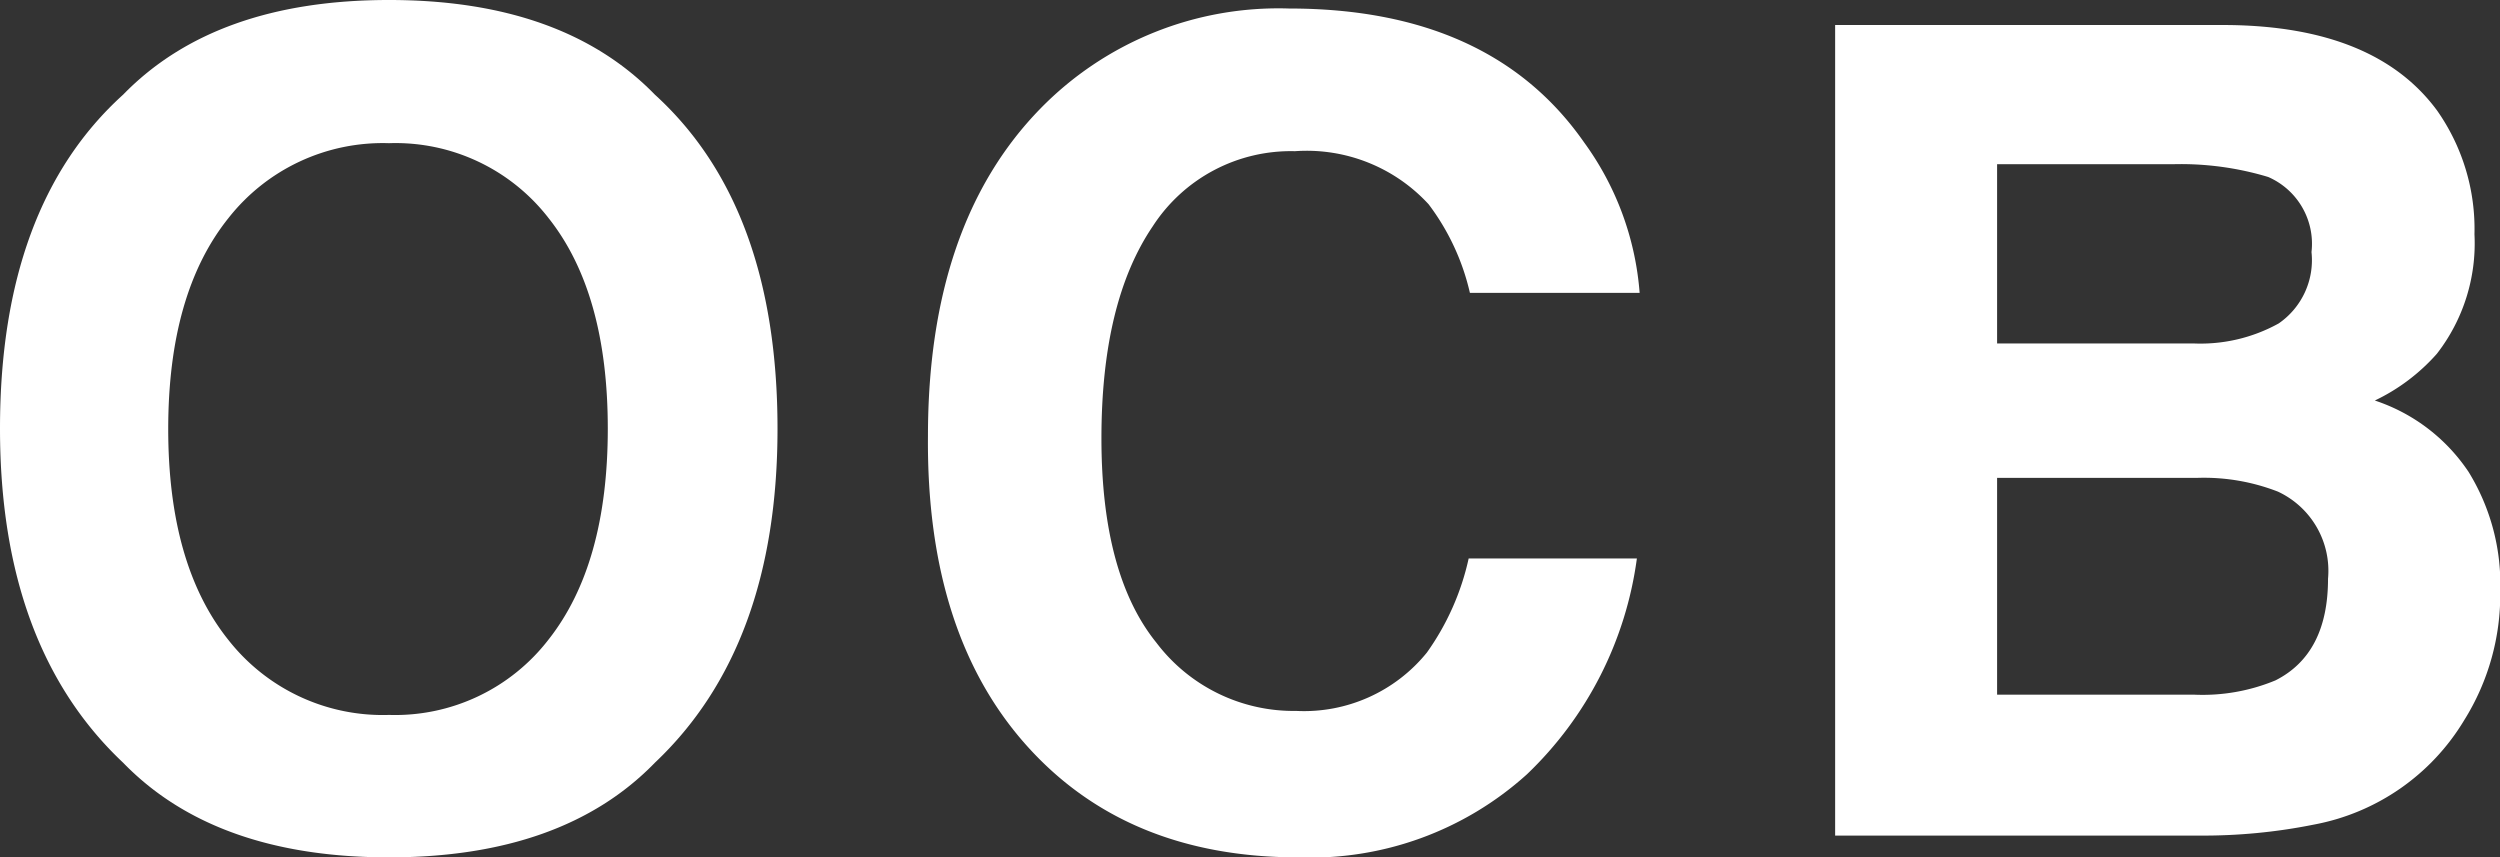
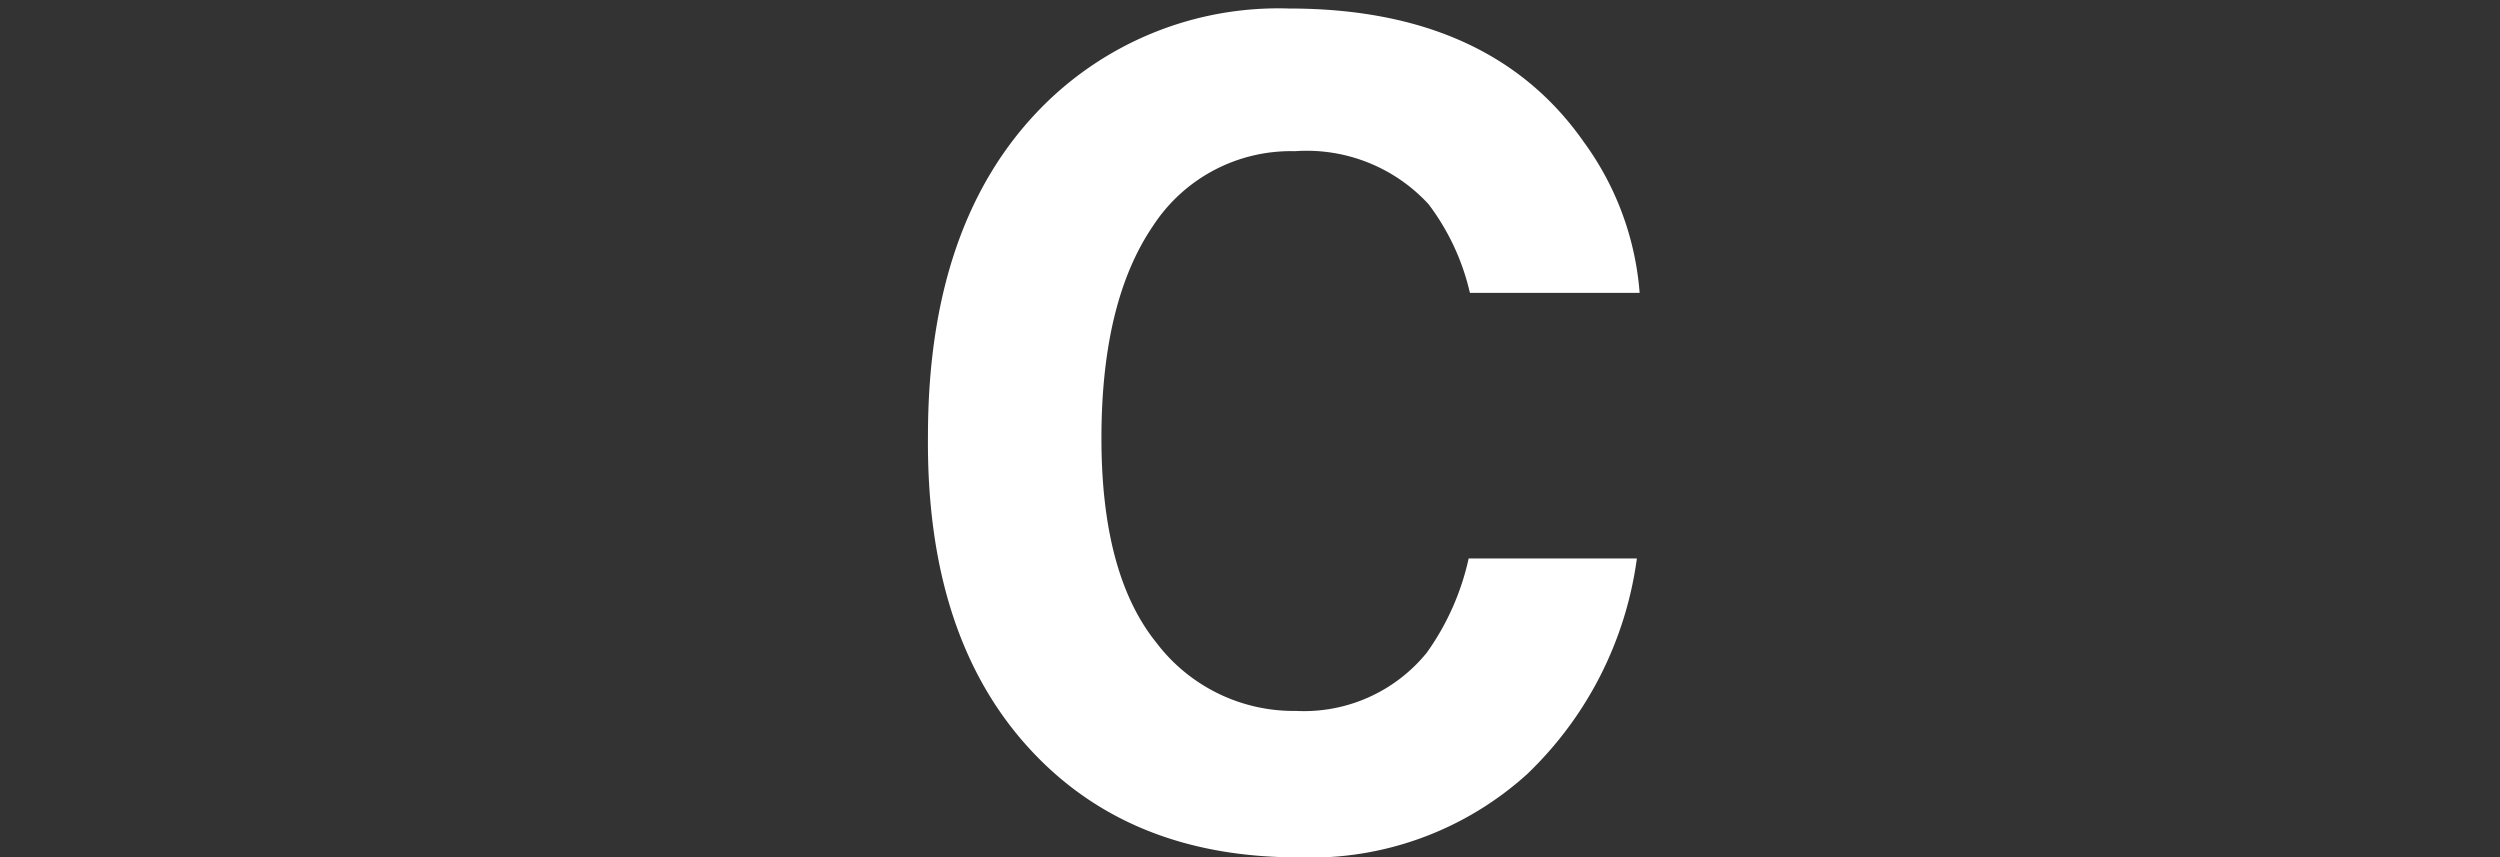
<svg xmlns="http://www.w3.org/2000/svg" viewBox="0 0 99.87 34.25">
  <rect x="0" y="0" width="99.87" height="34.25" fill="#333333" stroke="none" />
  <defs>
    <style>.cls-1{fill:#fff;}</style>
  </defs>
  <title>logo_text</title>
  <g id="Laag_2" data-name="Laag 2">
    <g id="Laag_2-2" data-name="Laag 2">
-       <path class="cls-1" d="M26.16,30.47q-3.67,3.78-10.62,3.78T4.92,30.47Q0,25.84,0,17.12,0,8.23,4.92,3.78,8.6,0,15.54,0T26.16,3.78q4.9,4.46,4.9,13.35Q31.06,25.84,26.16,30.47Zm-4.24-4.93q2.36-3,2.36-8.42T21.92,8.72a7.73,7.73,0,0,0-6.38-3,7.84,7.84,0,0,0-6.42,3q-2.4,3-2.4,8.42t2.4,8.42a7.84,7.84,0,0,0,6.42,3A7.74,7.74,0,0,0,21.92,25.54Z" />
      <path class="cls-1" d="M41.56,4.34a13.29,13.29,0,0,1,9.93-4q8.07,0,11.8,5.36a11.72,11.72,0,0,1,2.21,6H58.72a9.32,9.32,0,0,0-1.65-3.54,6.61,6.61,0,0,0-5.34-2.12,6.57,6.57,0,0,0-5.68,3Q44,12.06,44,17.51t2.2,8.17a6.88,6.88,0,0,0,5.58,2.72A6.32,6.32,0,0,0,57,26.07a10.25,10.25,0,0,0,1.67-3.76h6.72A14.61,14.61,0,0,1,61,30.93a12.89,12.89,0,0,1-9.14,3.32Q45,34.25,41,29.77T37.07,17.42Q37.07,8.94,41.56,4.34Z" />
-       <path class="cls-1" d="M97.36,4.42a8.23,8.23,0,0,1,1.49,4.94,7.19,7.19,0,0,1-1.5,4.77A7.76,7.76,0,0,1,94.87,16a7.23,7.23,0,0,1,3.75,2.86,8.56,8.56,0,0,1,1.26,4.75,9.47,9.47,0,0,1-1.44,5.16,8.91,8.91,0,0,1-6,4.17,22.42,22.42,0,0,1-4.58.44H73.31V1H89Q94.89,1.06,97.36,4.42ZM79.78,6.56v7.16h7.84a6.45,6.45,0,0,0,3.41-.8,3.07,3.07,0,0,0,1.31-2.85,2.91,2.91,0,0,0-1.73-3,12.08,12.08,0,0,0-3.81-.51Zm0,12.53v8.66h7.85a7.6,7.6,0,0,0,3.27-.57Q93,26.12,93,23.12A3.49,3.49,0,0,0,91,19.64a8.15,8.15,0,0,0-3.23-.55Z" />
    </g>
  </g>
</svg>